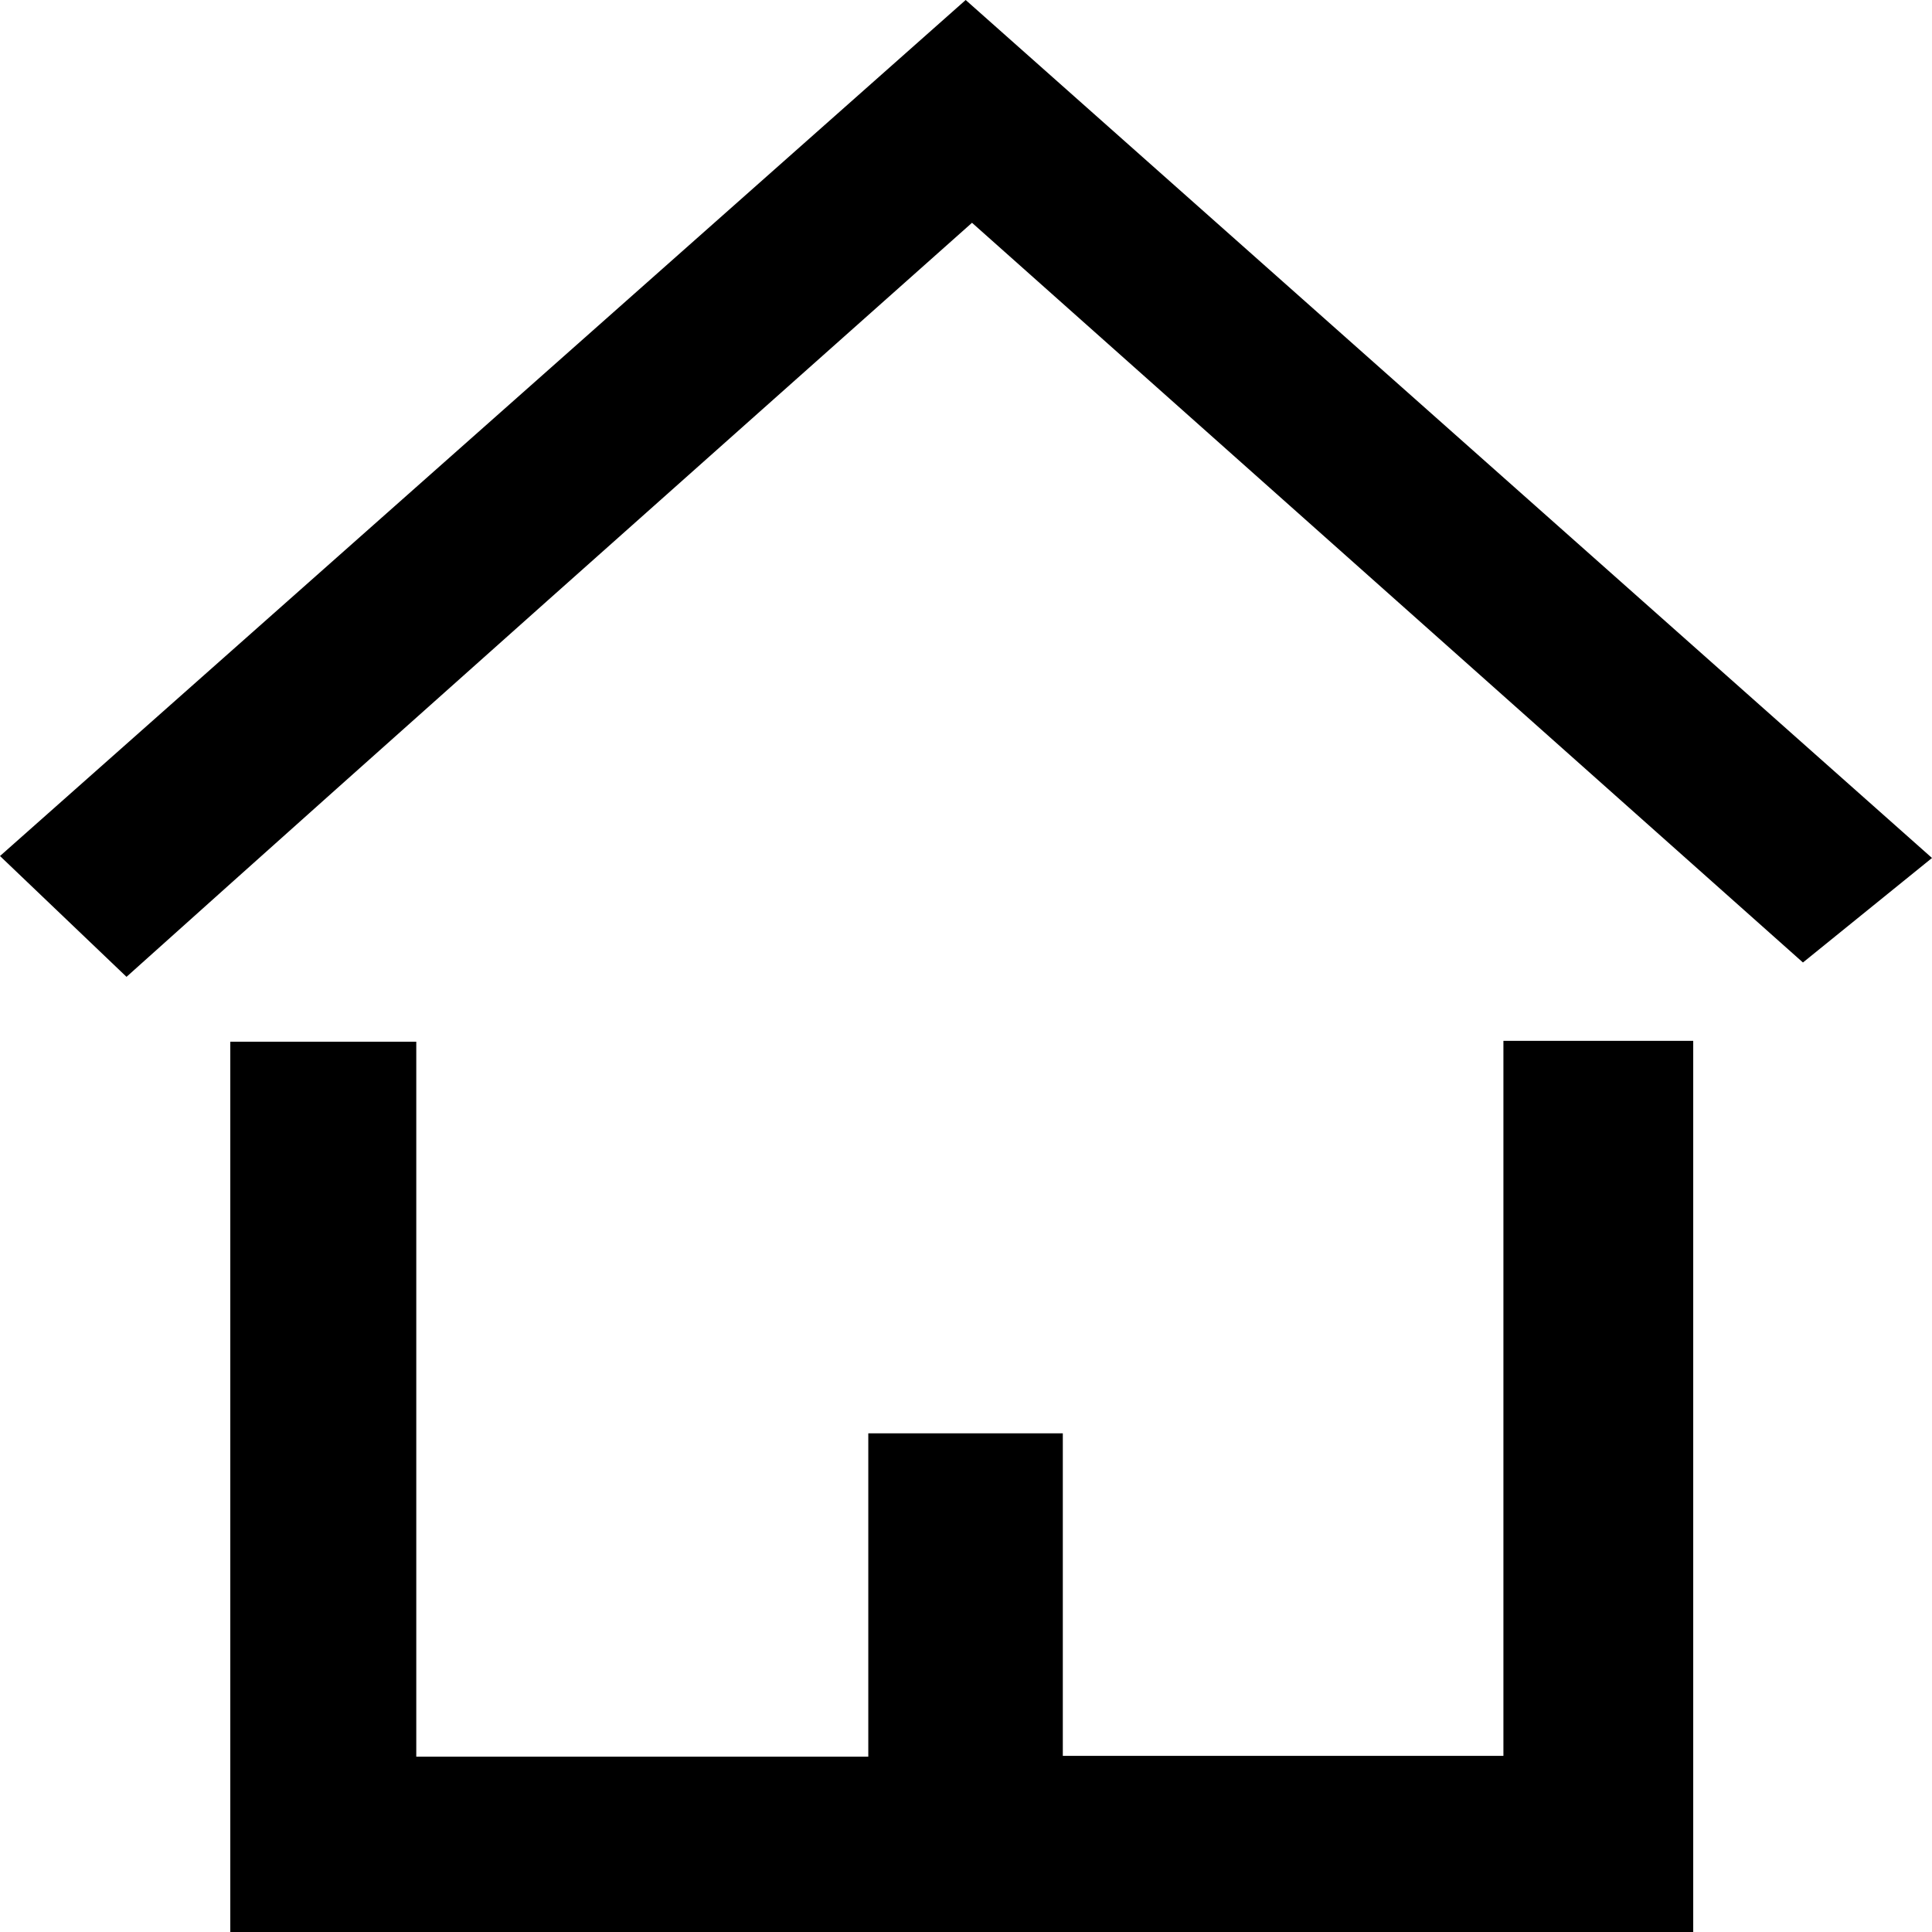
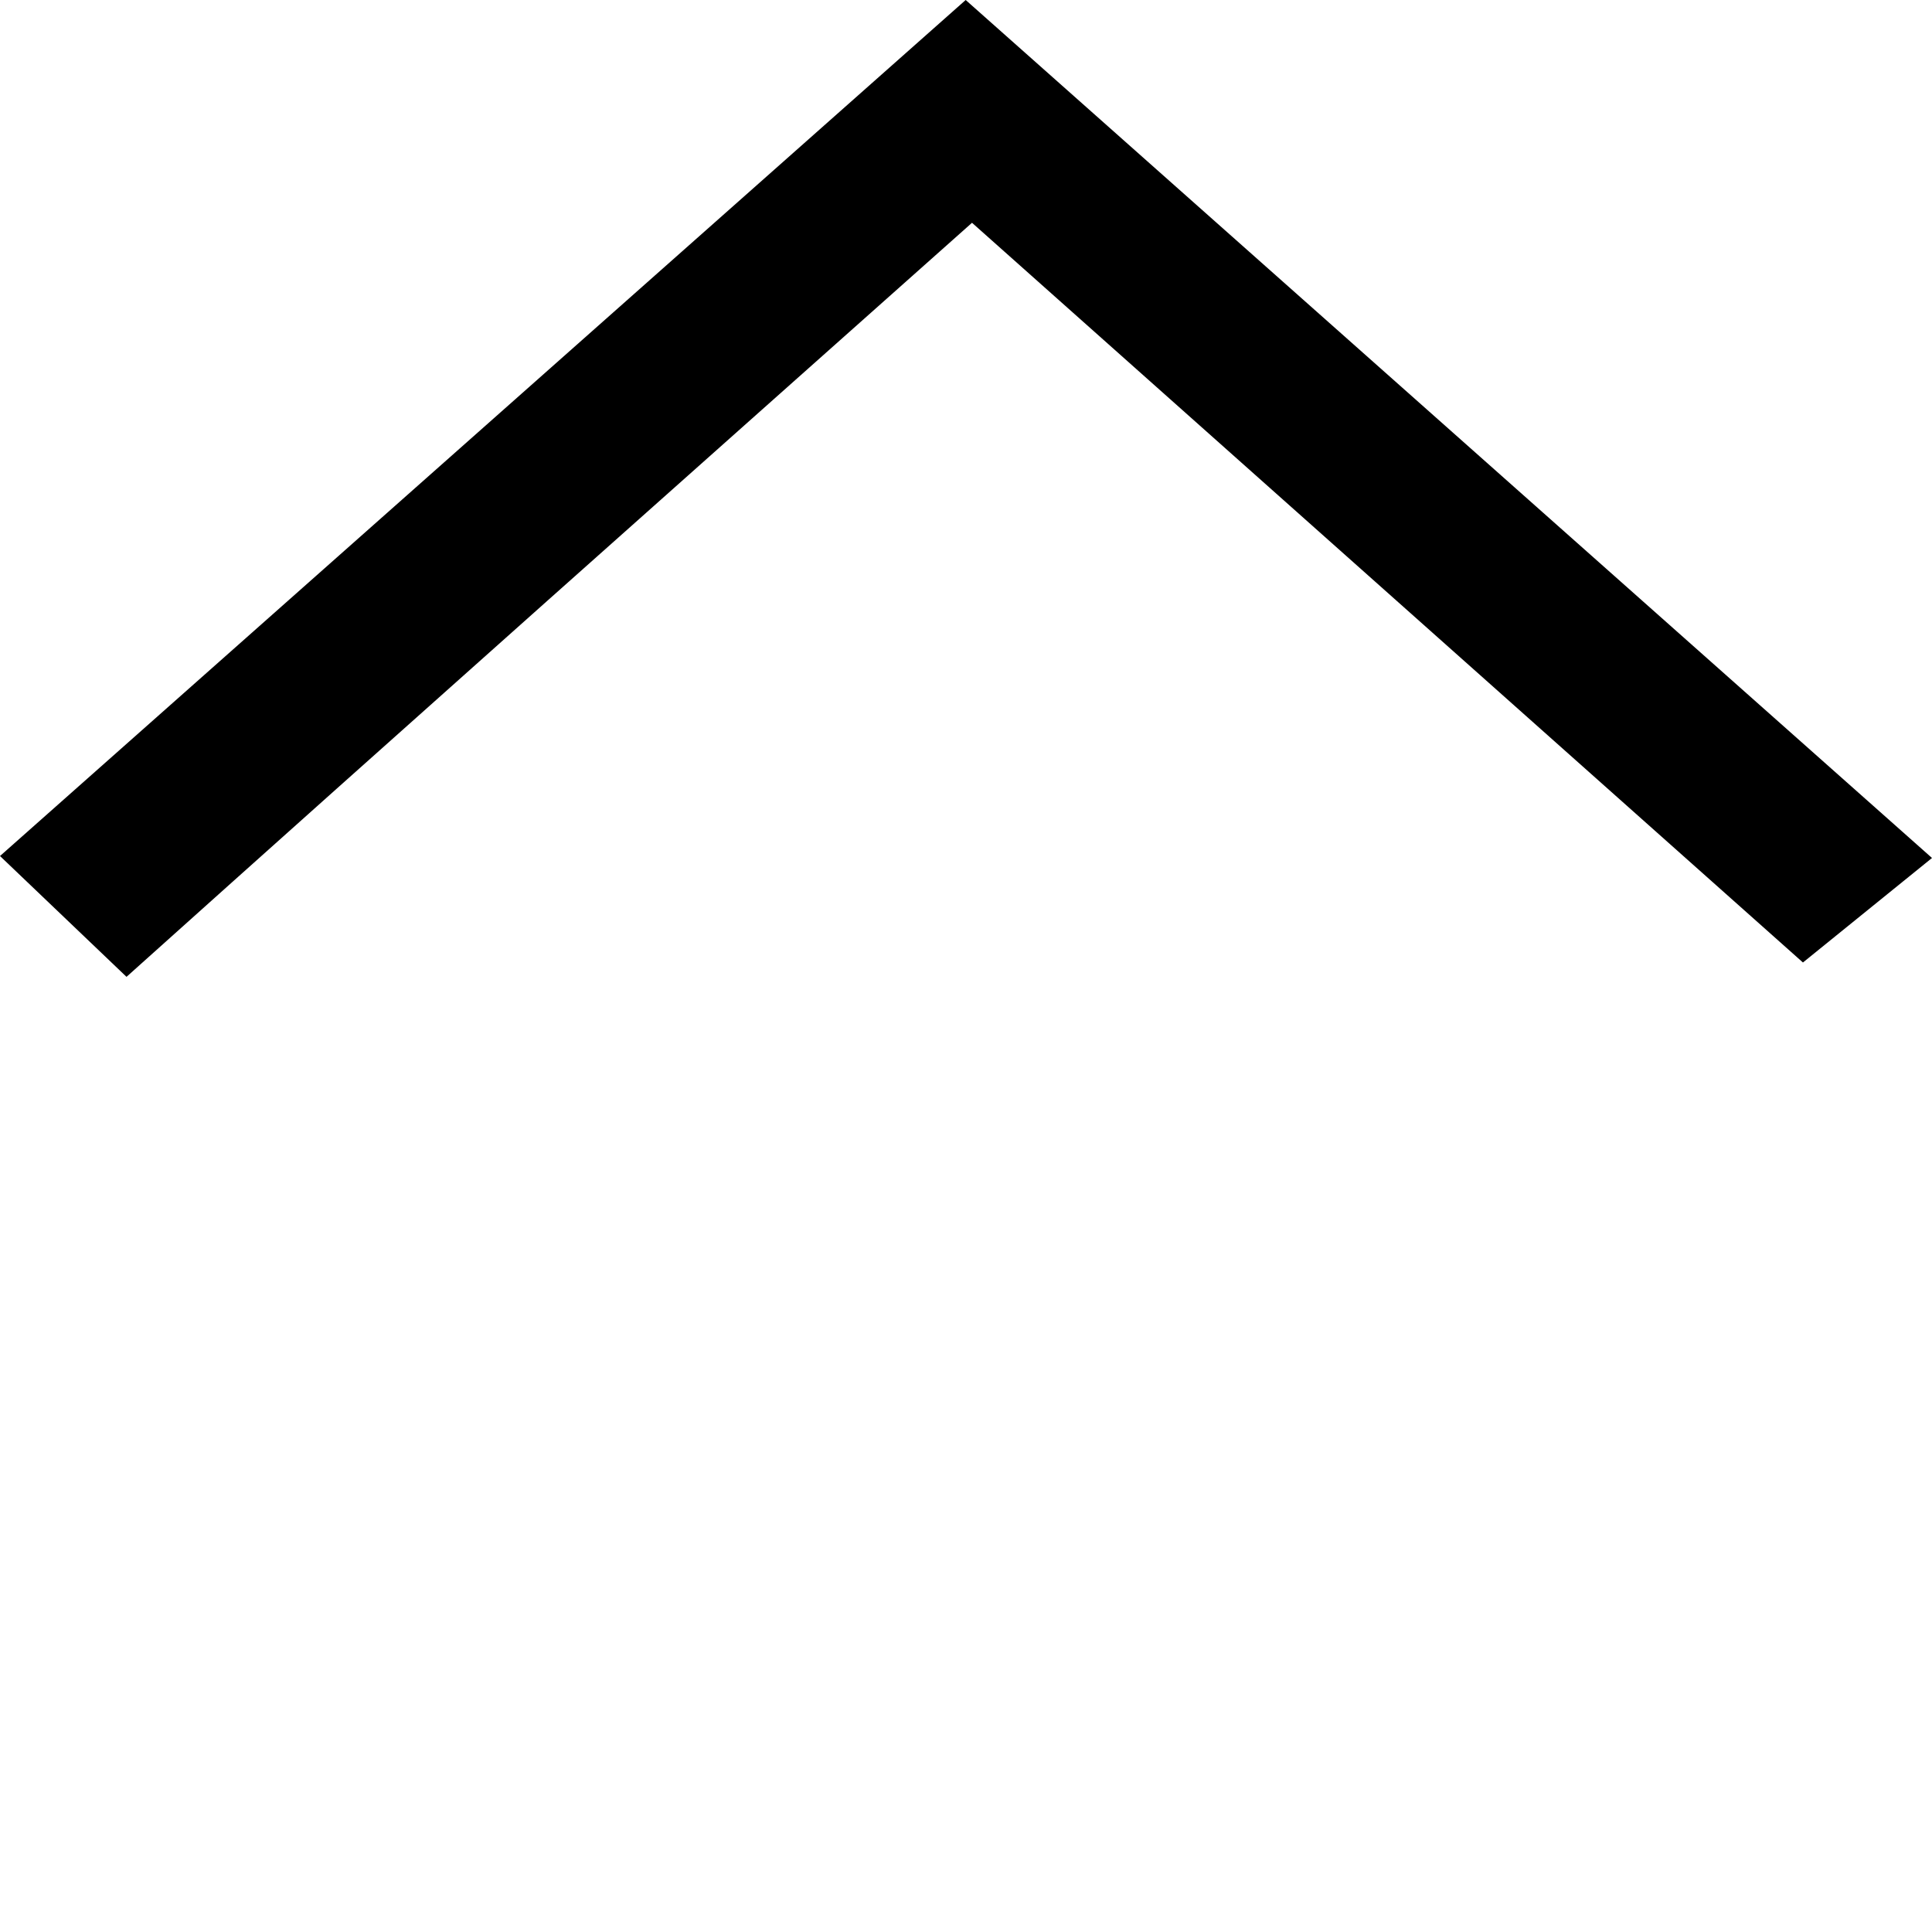
<svg xmlns="http://www.w3.org/2000/svg" width="54" height="54" viewBox="0 0 54 54" fill="none">
-   <path d="M47.326 54H6.437V29.116H11.635V49.1H24.269V40.062H29.706V49.077H42.021V29.092H47.326V54Z" fill="black" />
  <path d="M3.536 27.303L0 23.926L26.991 0L54 23.981L50.393 26.902L27.168 6.227C19.149 13.365 11.414 20.235 3.536 27.303Z" fill="black" />
</svg>